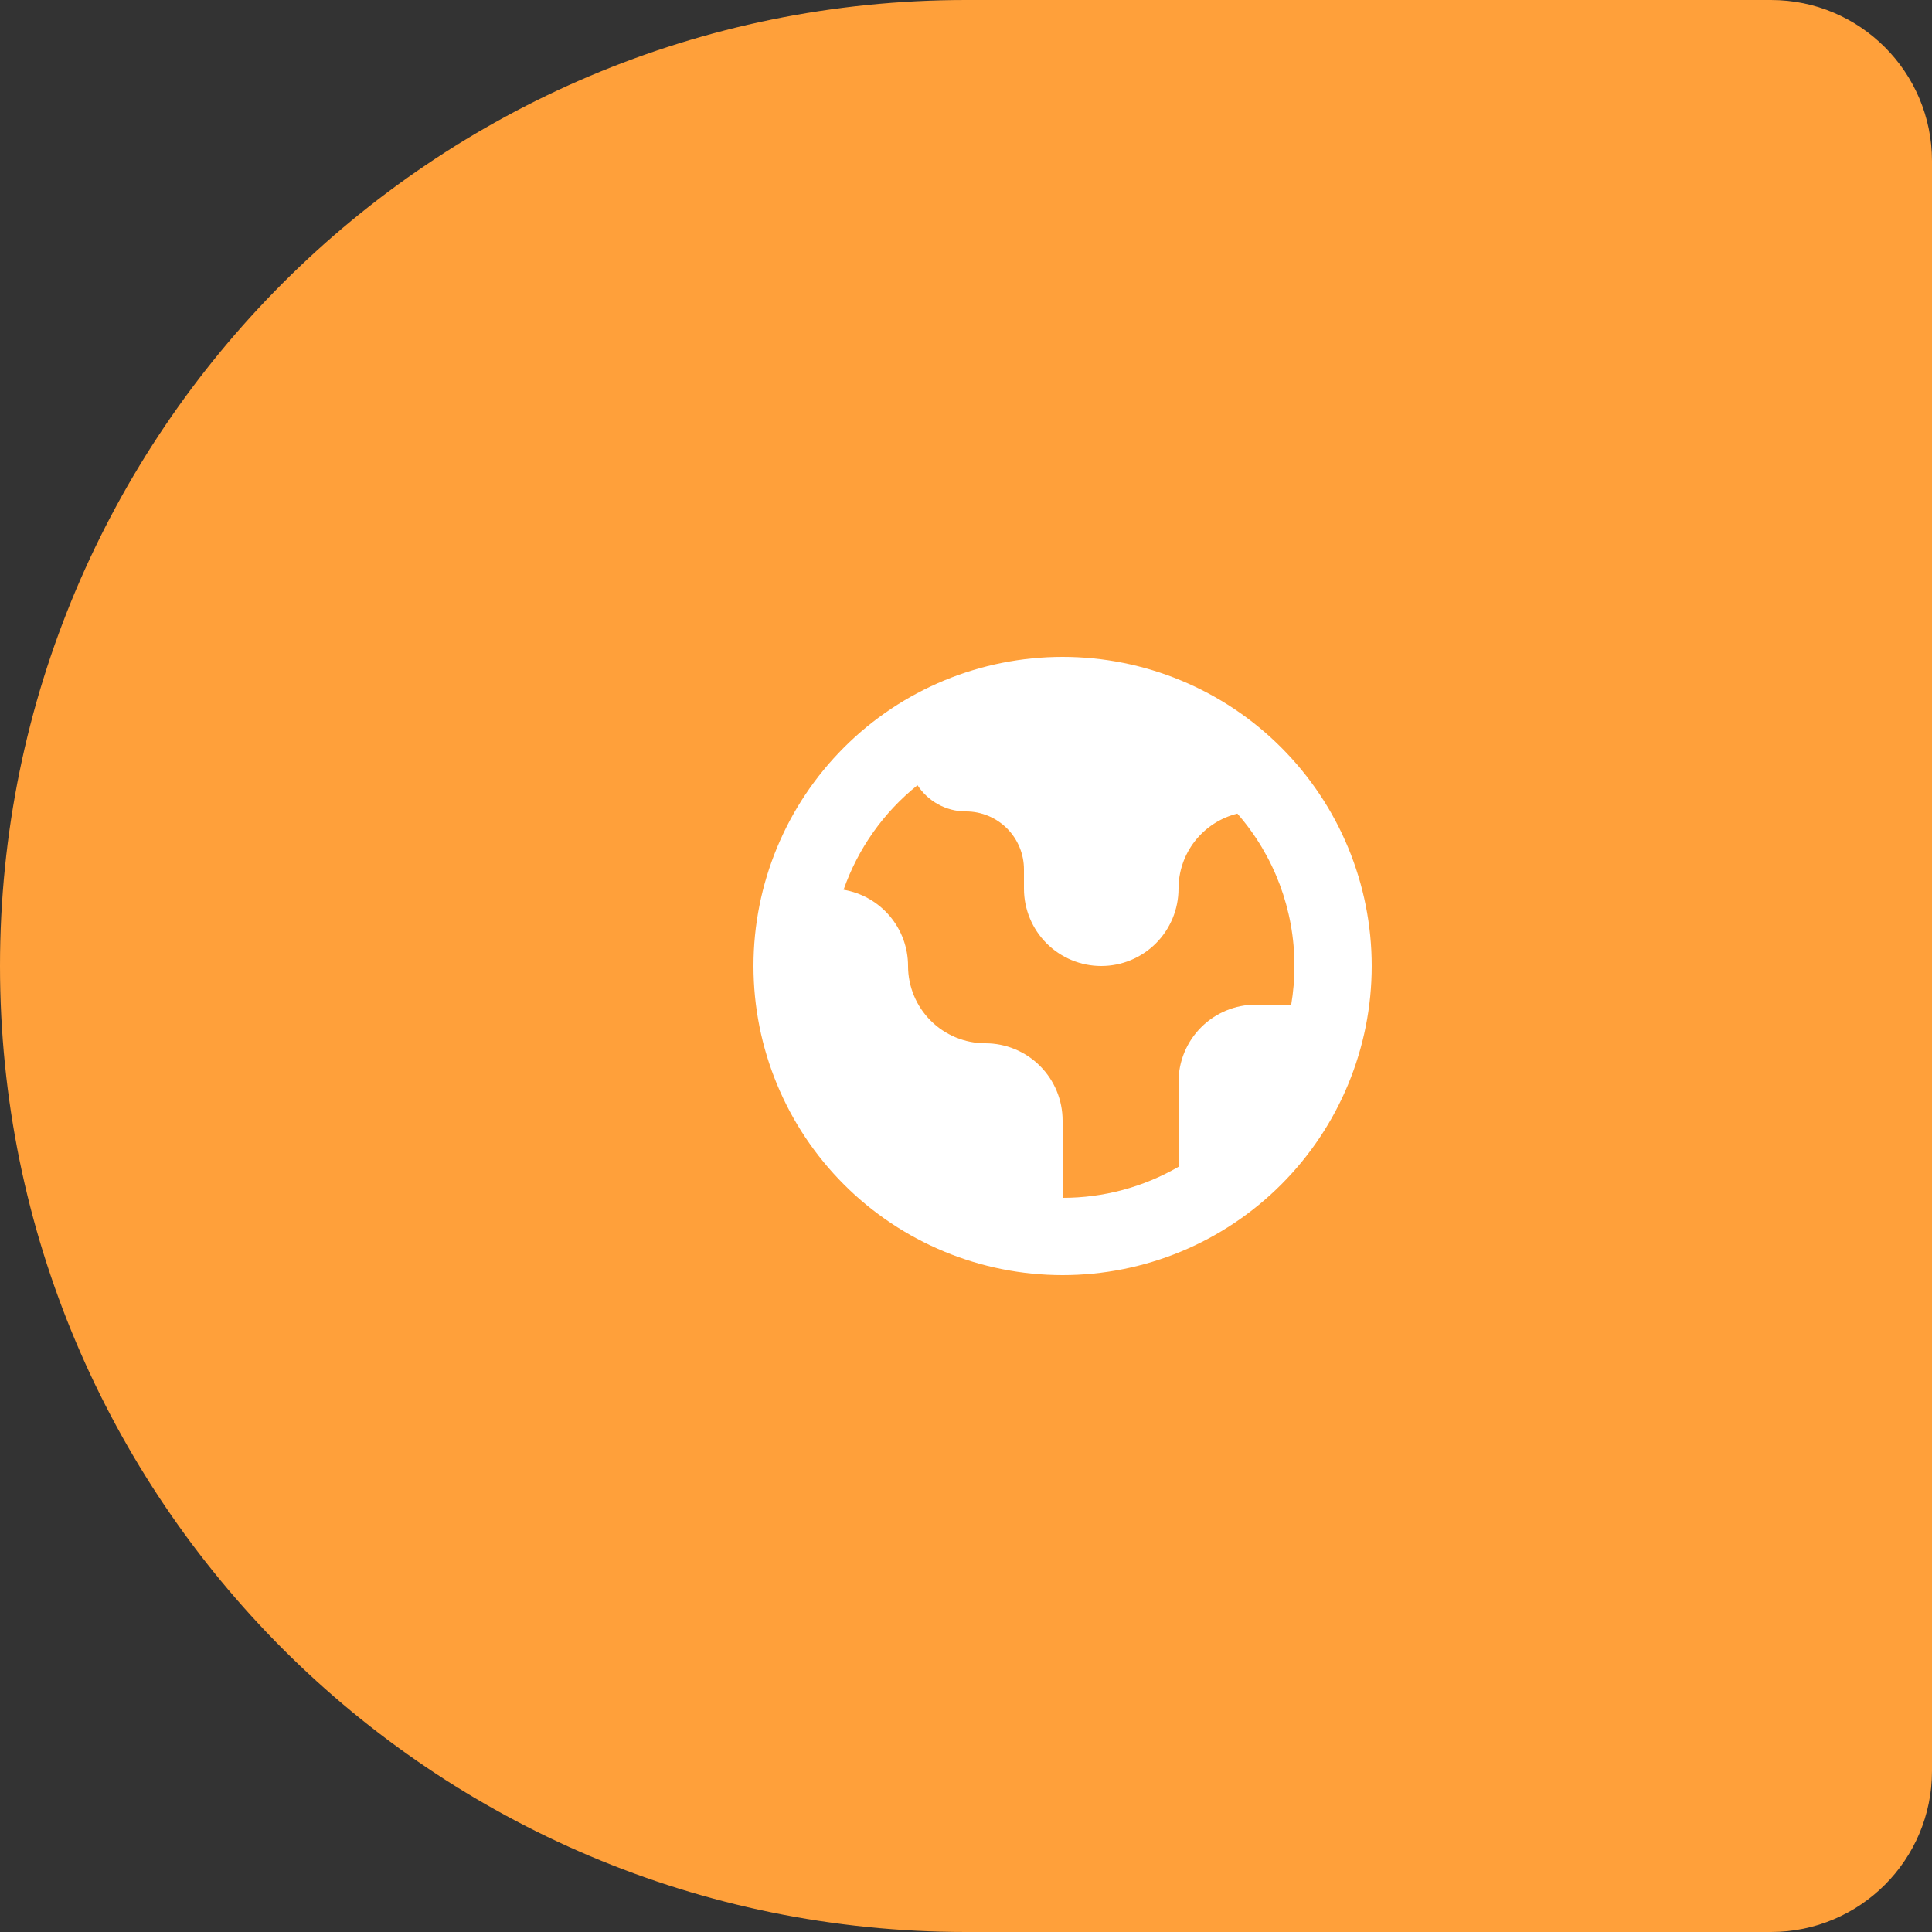
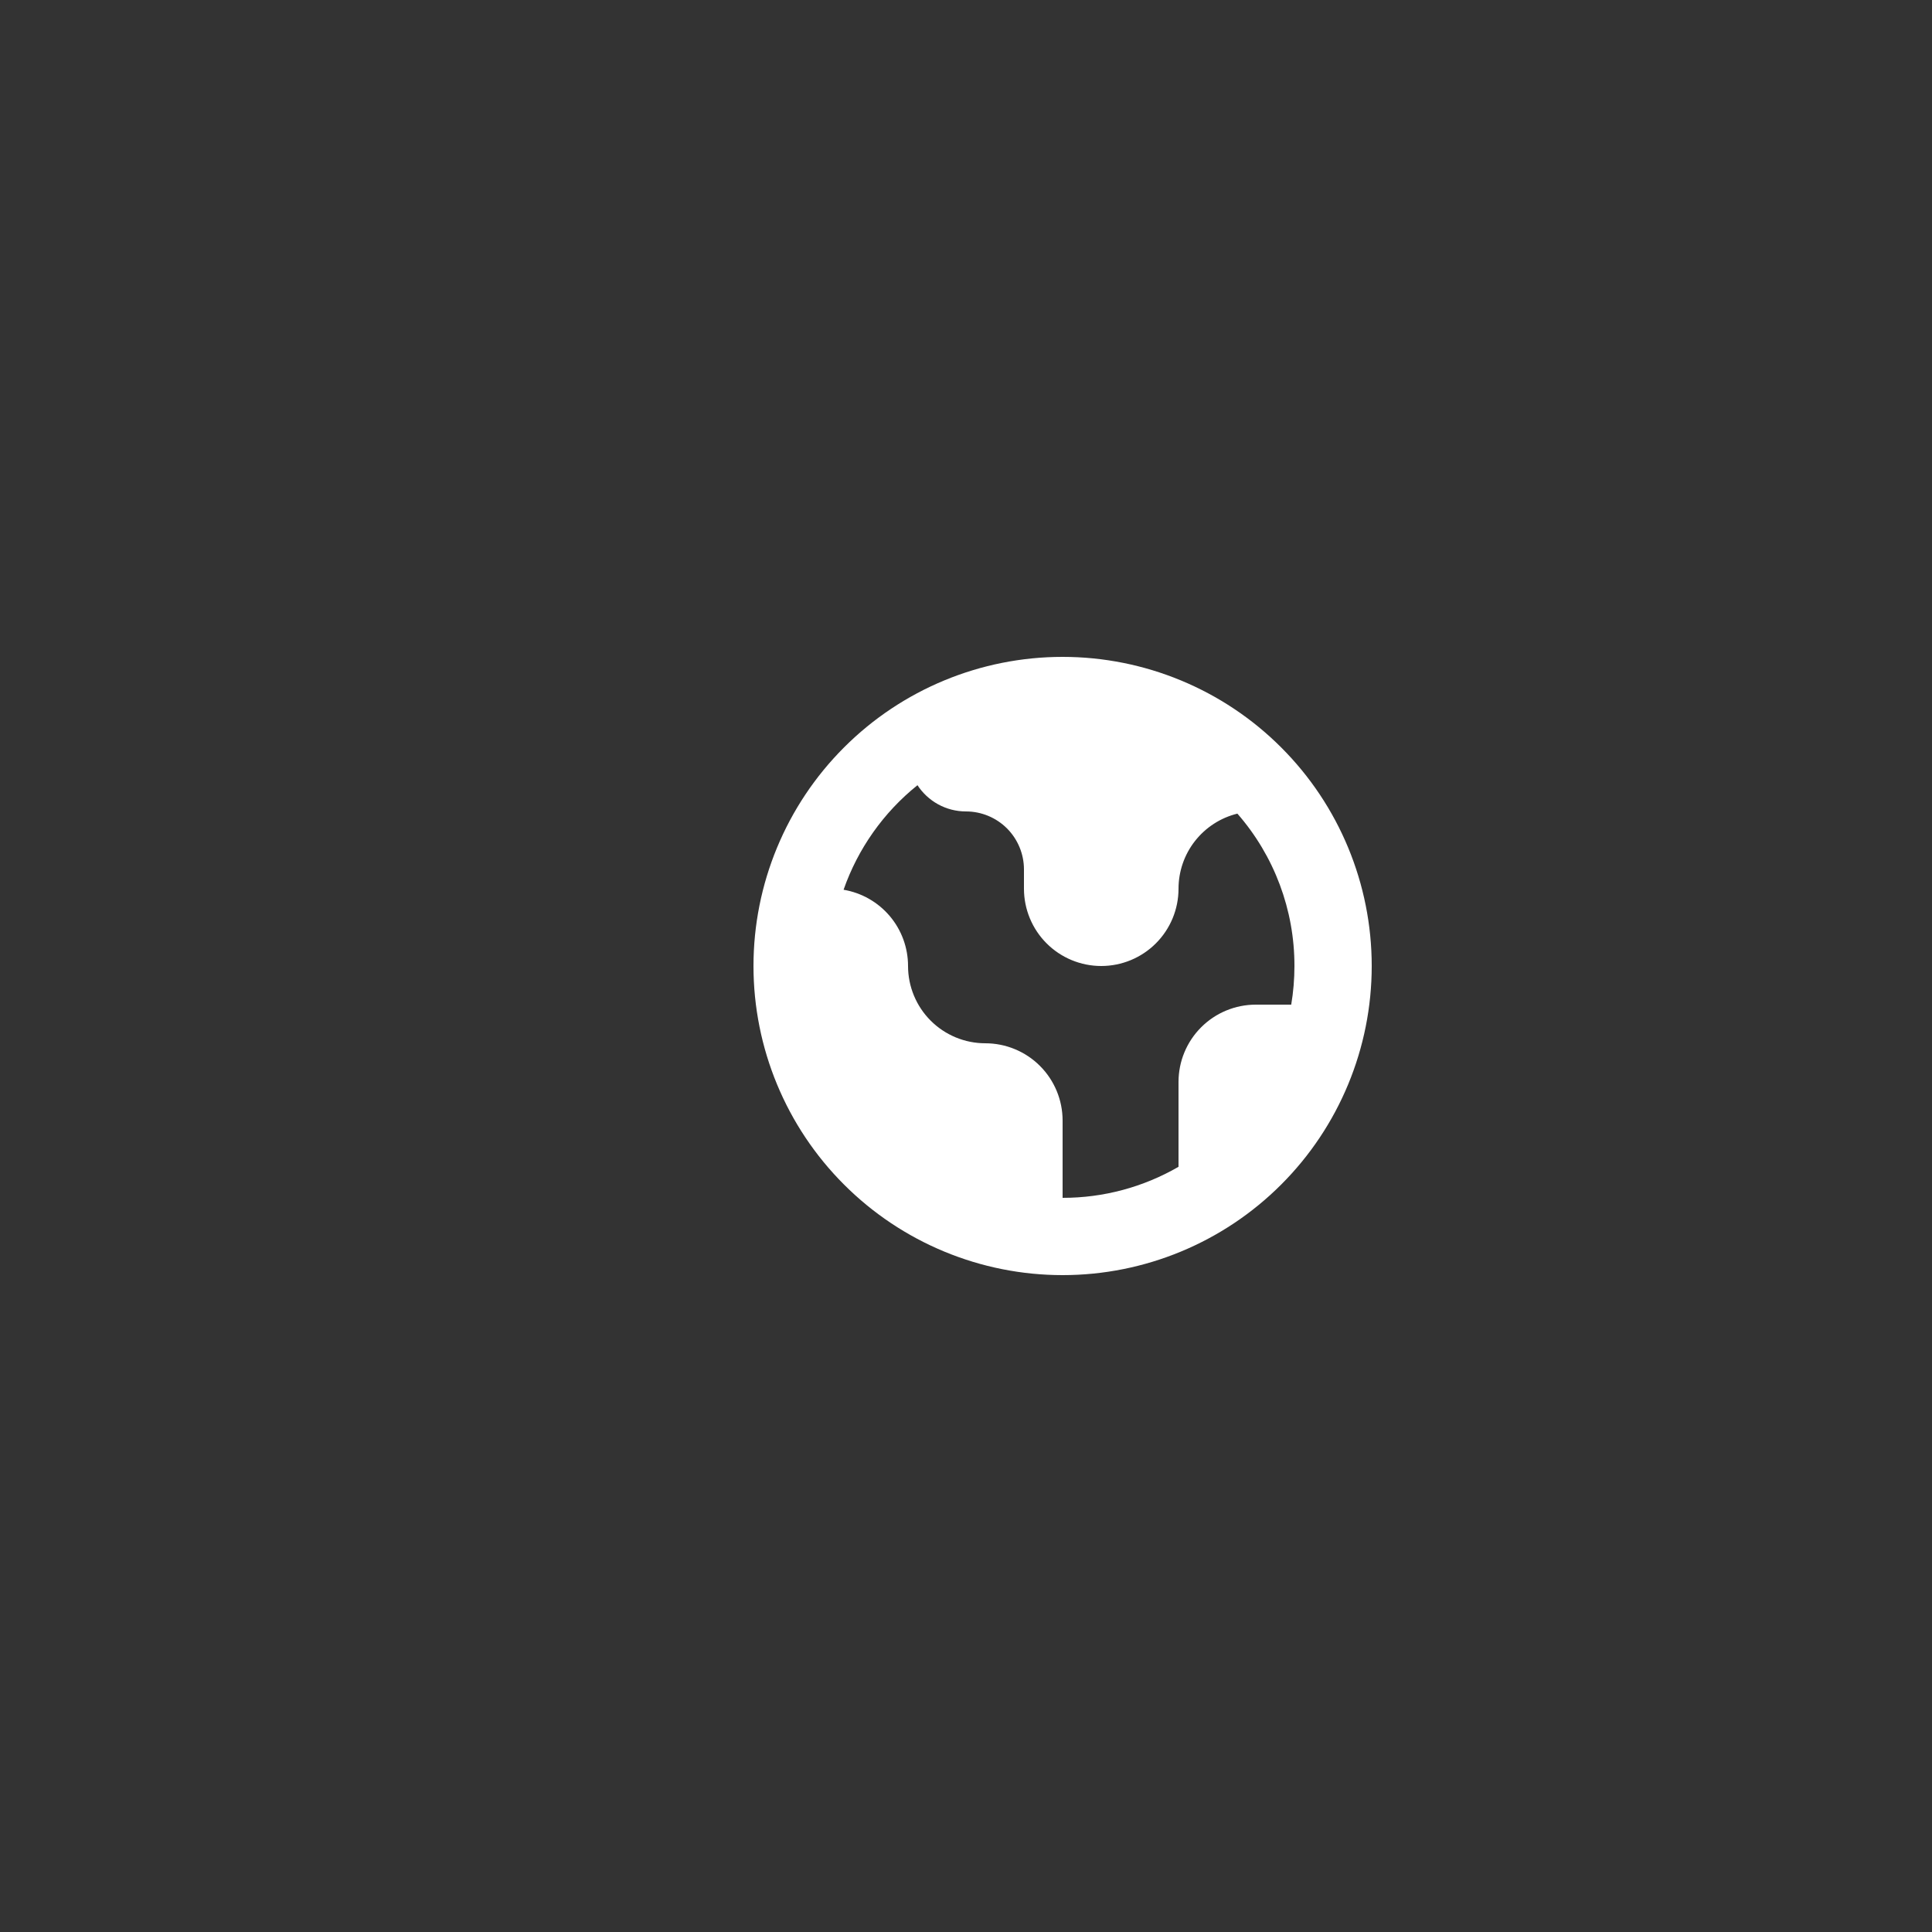
<svg xmlns="http://www.w3.org/2000/svg" width="60" height="60" viewBox="0 0 60 60" fill="none">
  <rect x="0" y="0" width="60" height="60" fill="#333333" stroke="none" />
-   <path d="M0 30C0 13.431 13.431 0 30 0H55C57.761 0 60 2.239 60 5V55C60 57.761 57.761 60 55 60H30C13.431 60 0 46.569 0 30V30Z" fill="#FFA03A" />
  <path fill-rule="evenodd" clip-rule="evenodd" d="M33 39.6C35.546 39.6 37.988 38.589 39.788 36.788C41.589 34.988 42.6 32.546 42.6 30C42.6 27.454 41.589 25.012 39.788 23.212C37.988 21.411 35.546 20.4 33 20.4C30.454 20.4 28.012 21.411 26.212 23.212C24.411 25.012 23.4 27.454 23.4 30C23.4 32.546 24.411 34.988 26.212 36.788C28.012 38.589 30.454 39.6 33 39.6V39.6ZM26.198 27.632C26.644 26.356 27.439 25.231 28.493 24.385C28.814 24.876 29.369 25.2 30 25.2C30.477 25.2 30.935 25.39 31.273 25.727C31.61 26.065 31.8 26.523 31.8 27V27.6C31.8 28.236 32.053 28.847 32.503 29.297C32.953 29.747 33.563 30 34.2 30C34.837 30 35.447 29.747 35.897 29.297C36.347 28.847 36.6 28.236 36.6 27.6C36.6 27.063 36.78 26.541 37.111 26.119C37.443 25.696 37.906 25.396 38.428 25.268C39.573 26.578 40.203 28.26 40.2 30C40.2 30.408 40.166 30.81 40.1 31.2H39C38.364 31.2 37.753 31.453 37.303 31.903C36.853 32.353 36.6 32.963 36.6 33.6V36.236C35.506 36.869 34.264 37.202 33 37.2V34.8C33 34.163 32.747 33.553 32.297 33.103C31.847 32.653 31.236 32.4 30.6 32.4C29.963 32.4 29.353 32.147 28.903 31.697C28.453 31.247 28.2 30.636 28.2 30C28.2 29.432 27.999 28.883 27.633 28.45C27.266 28.016 26.758 27.727 26.198 27.632V27.632Z" fill="white" />
</svg>